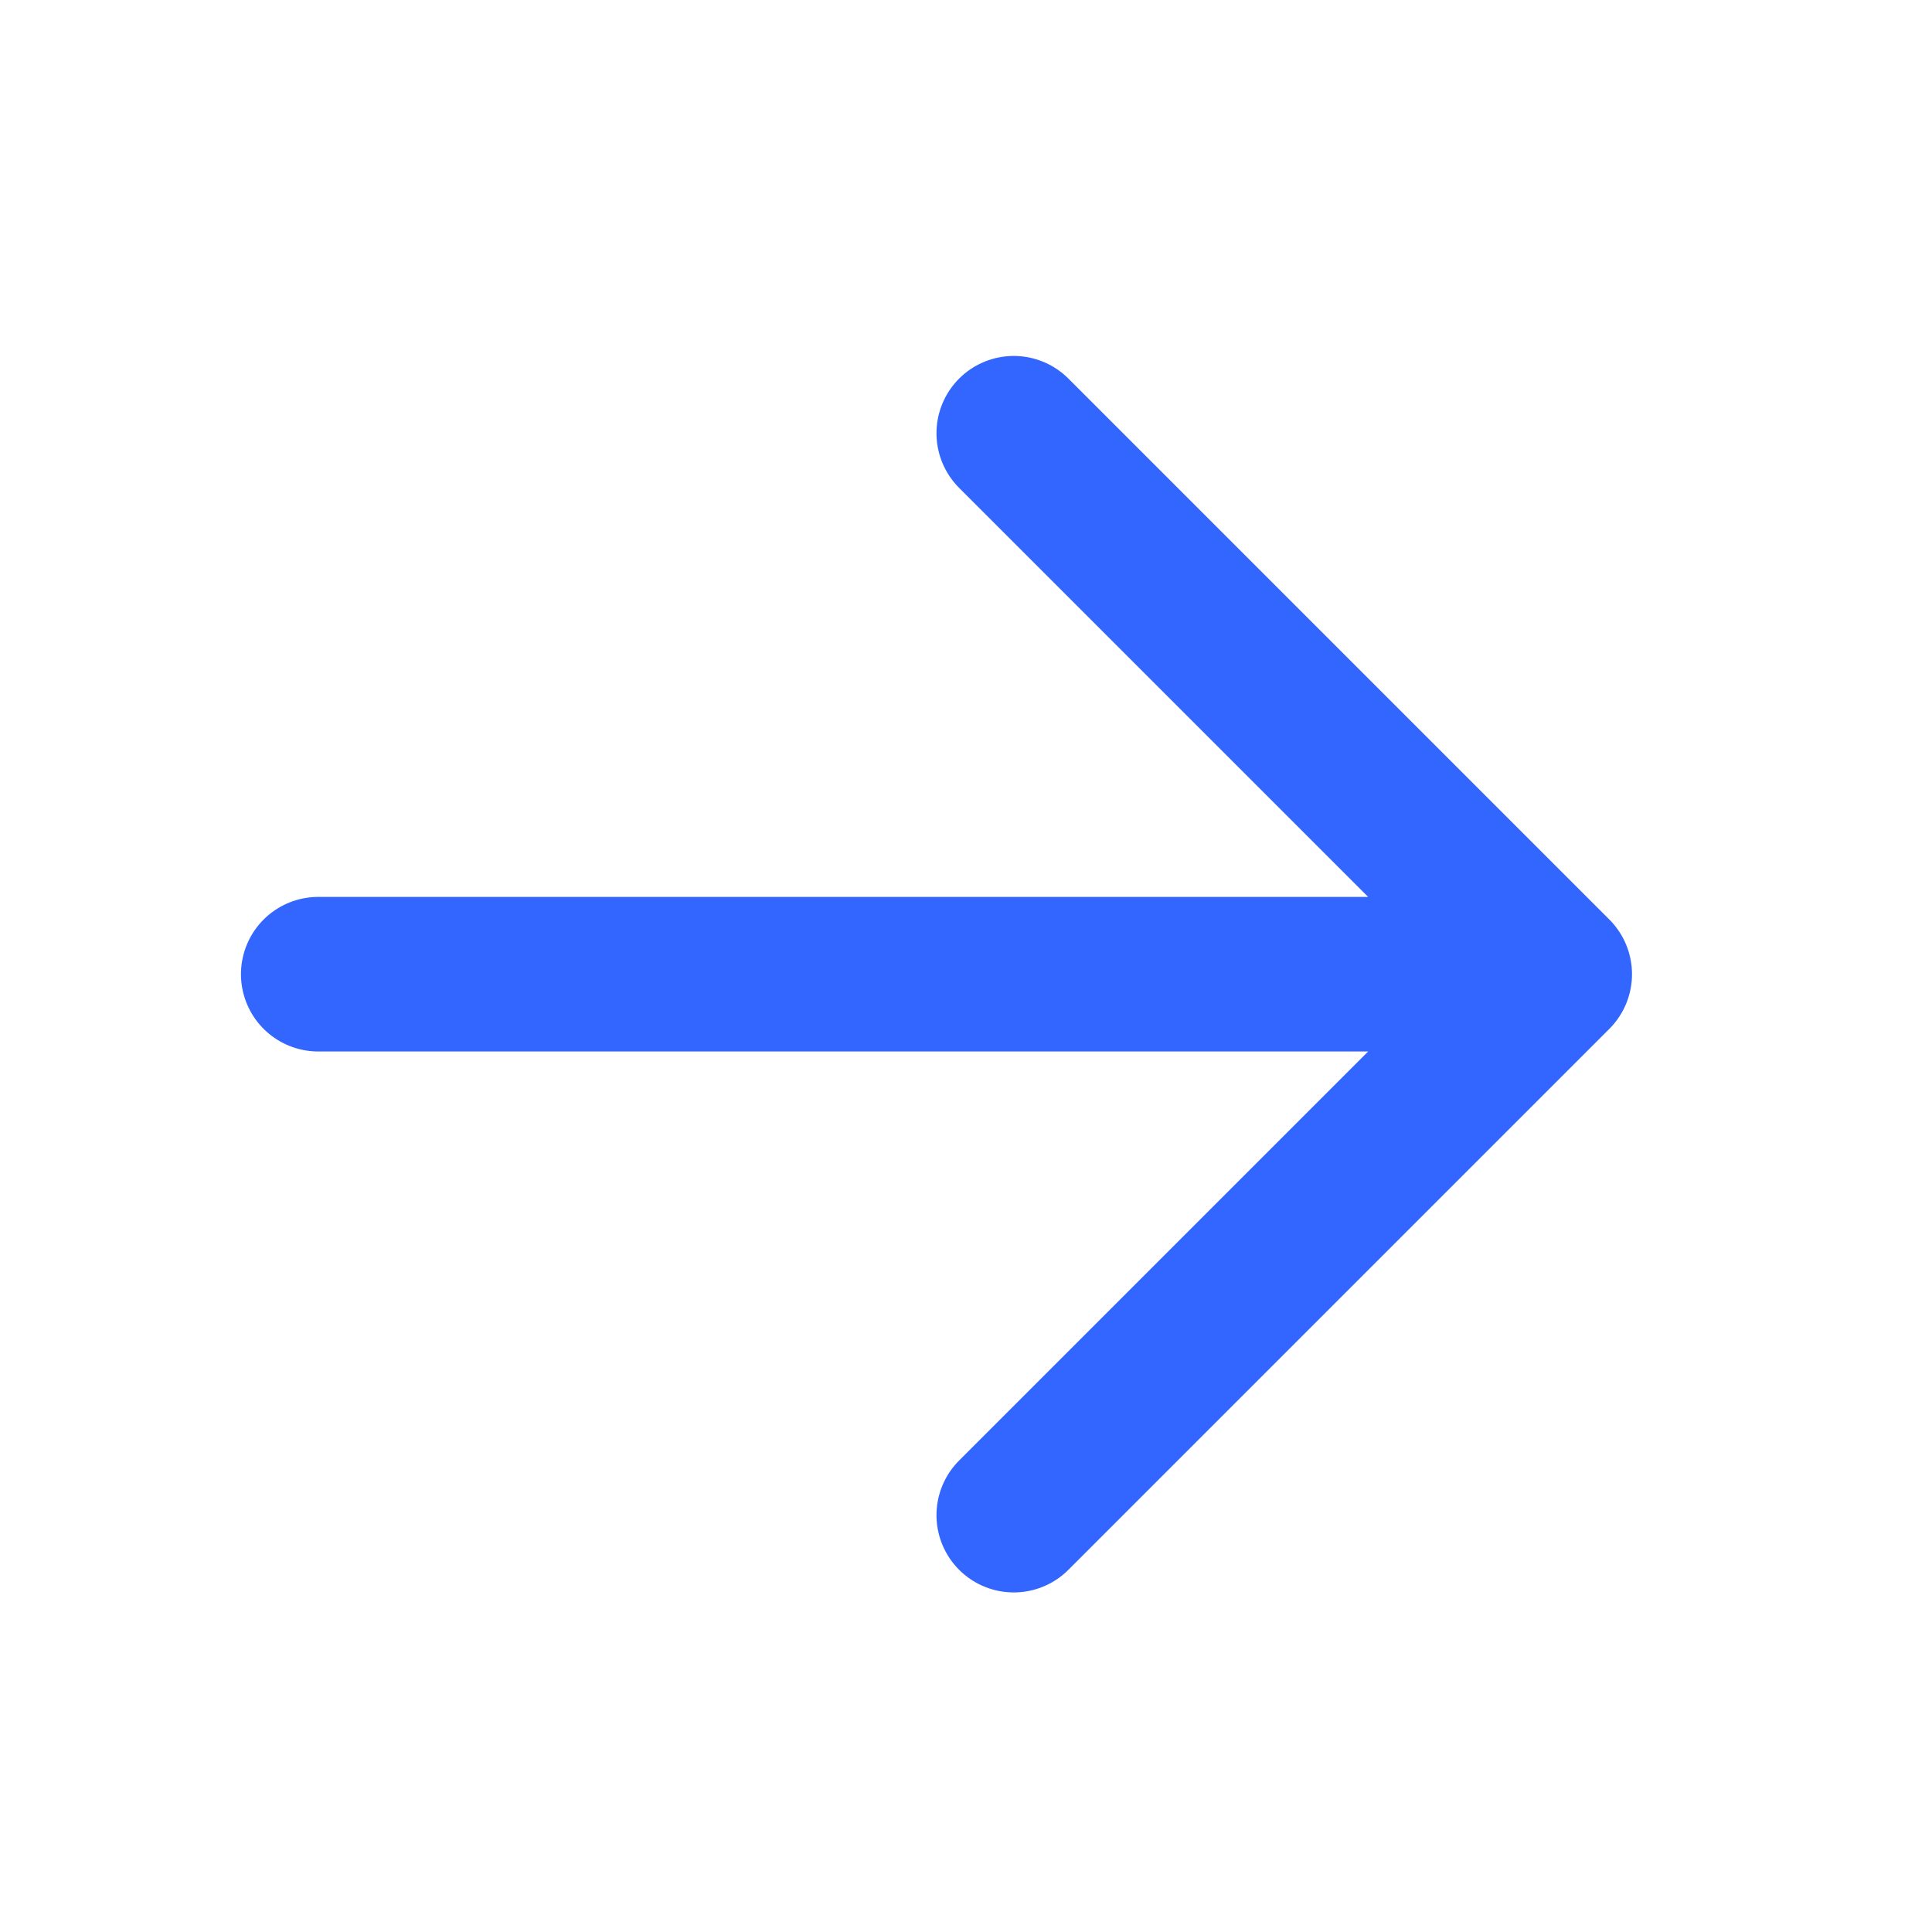
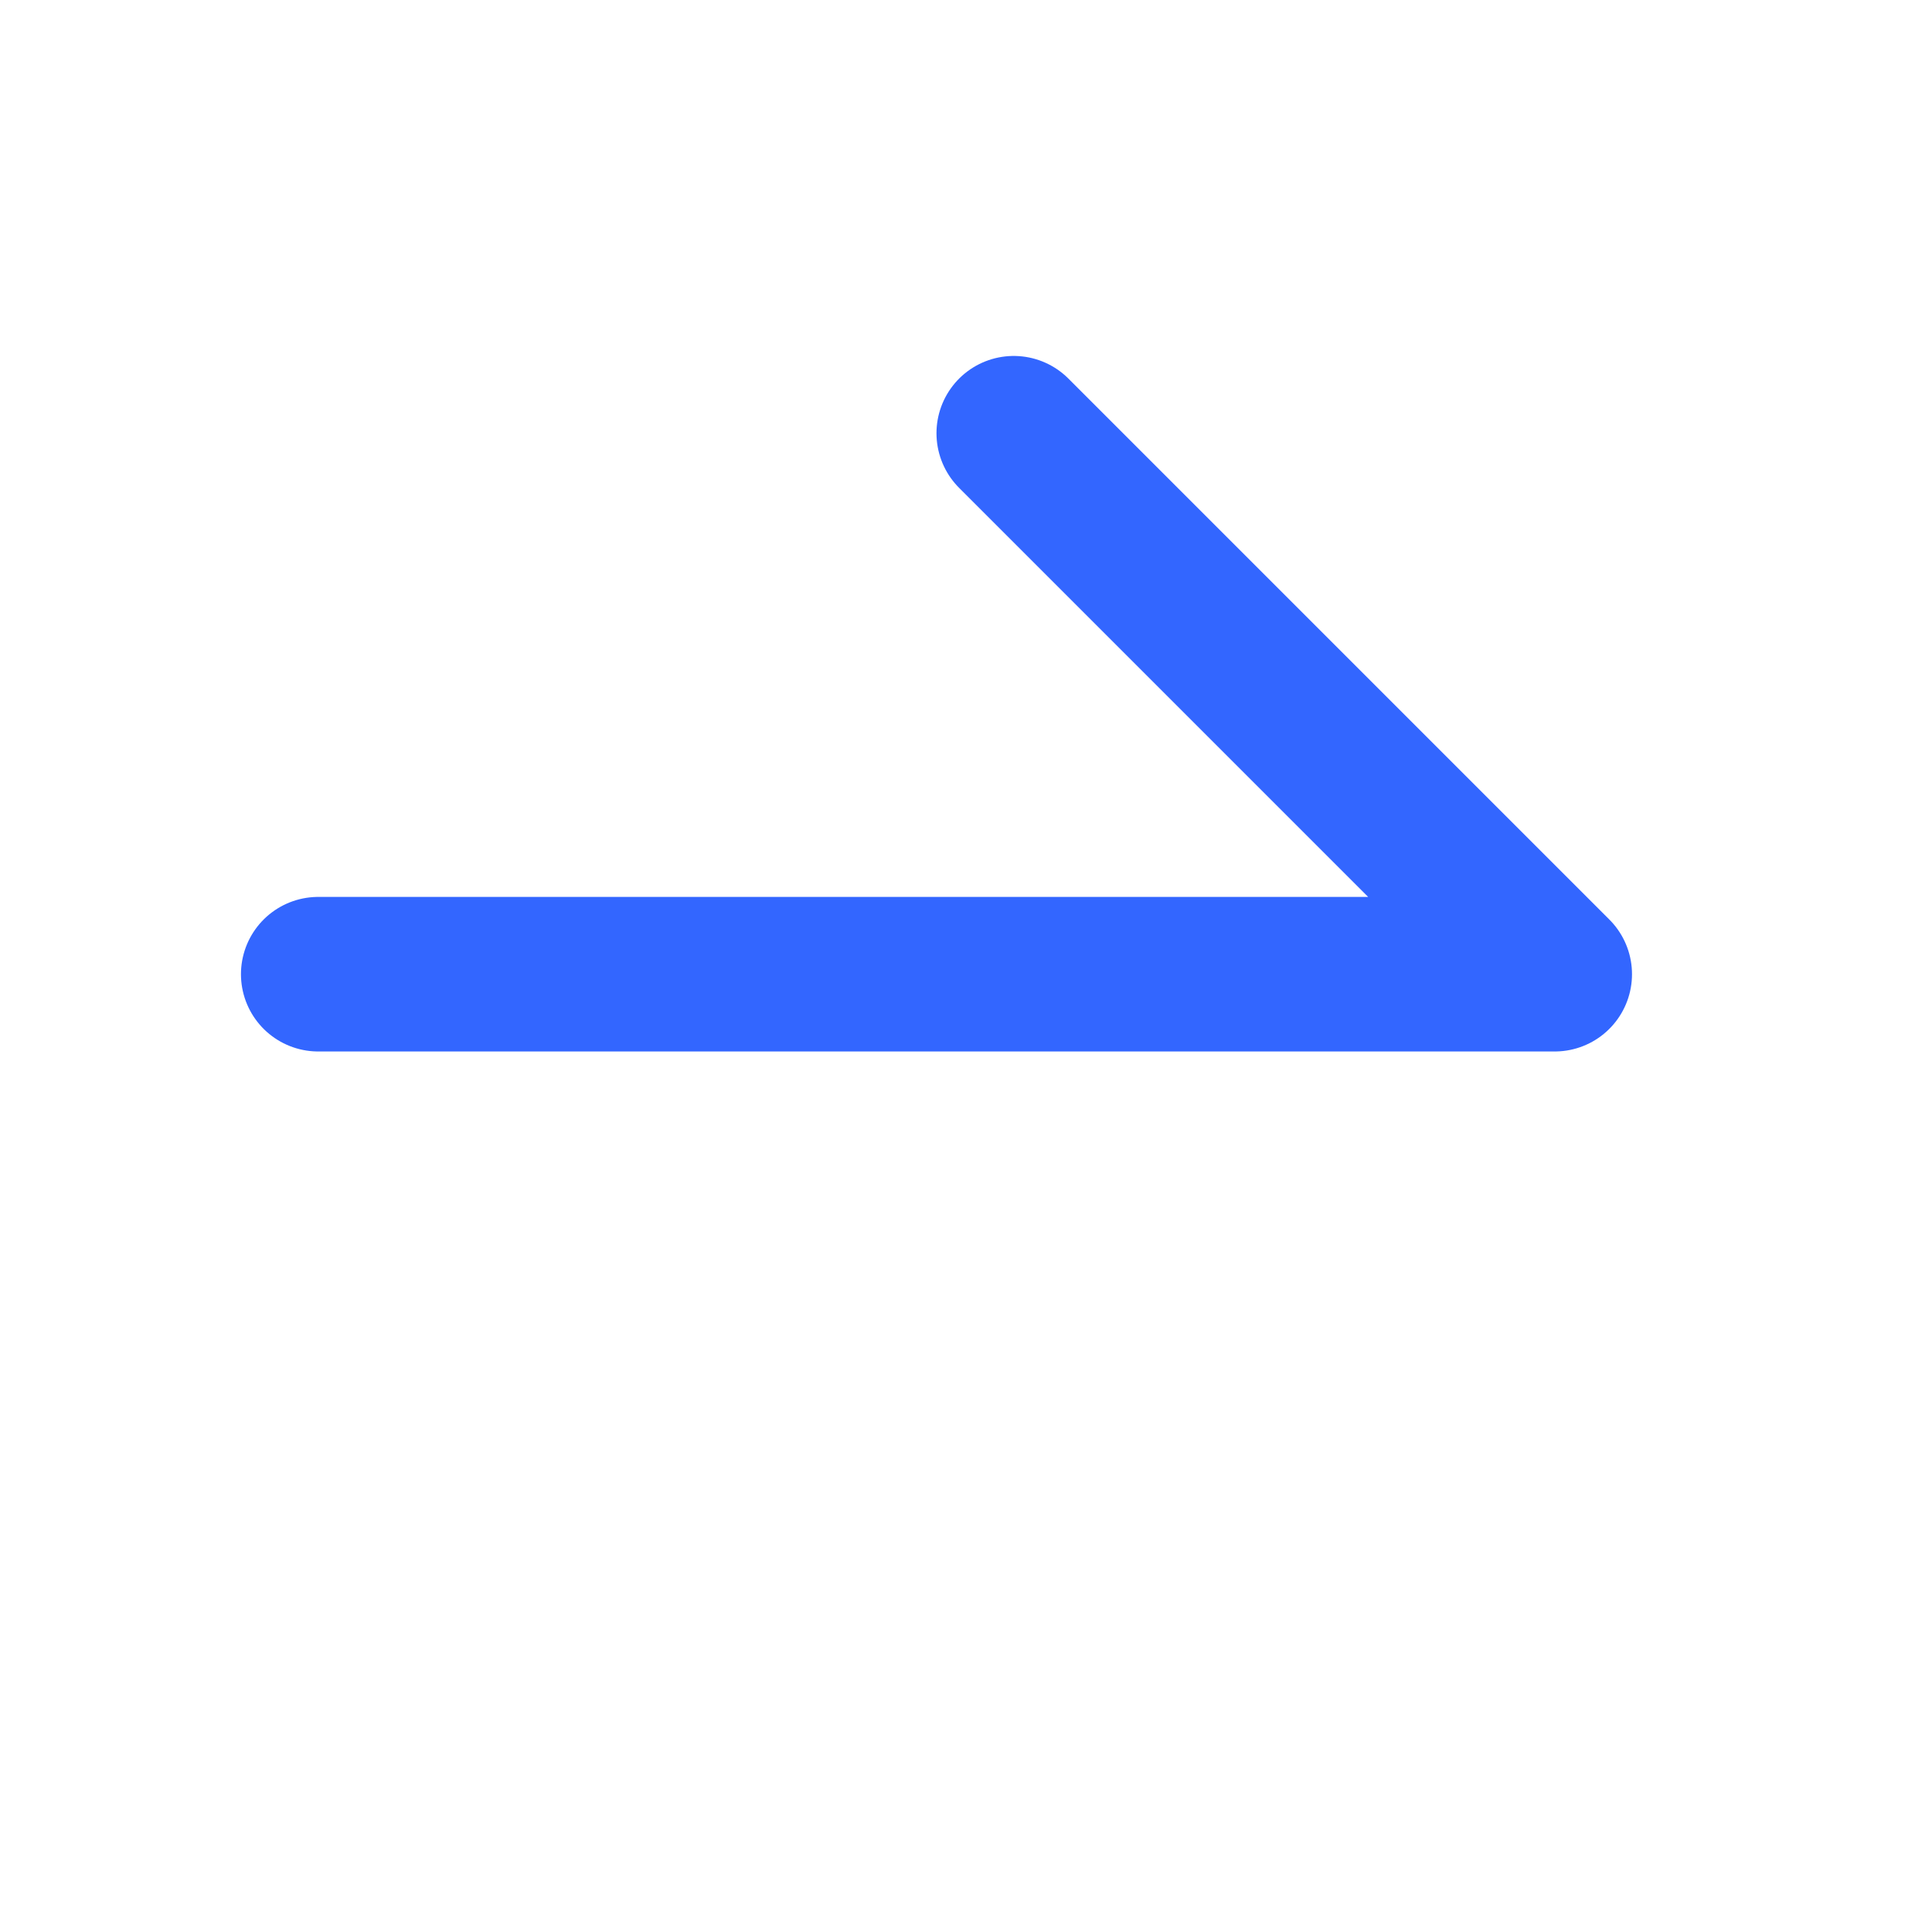
<svg xmlns="http://www.w3.org/2000/svg" width="25" height="25" viewBox="0 0 25 25" fill="none">
-   <path d="M4.118 12.606H20.118M13.118 5.606L20.118 12.606L13.118 19.606" stroke="#3366FF" stroke-width="2" stroke-linecap="round" stroke-linejoin="round" />
+   <path d="M4.118 12.606H20.118M13.118 5.606L20.118 12.606" stroke="#3366FF" stroke-width="2" stroke-linecap="round" stroke-linejoin="round" />
</svg>